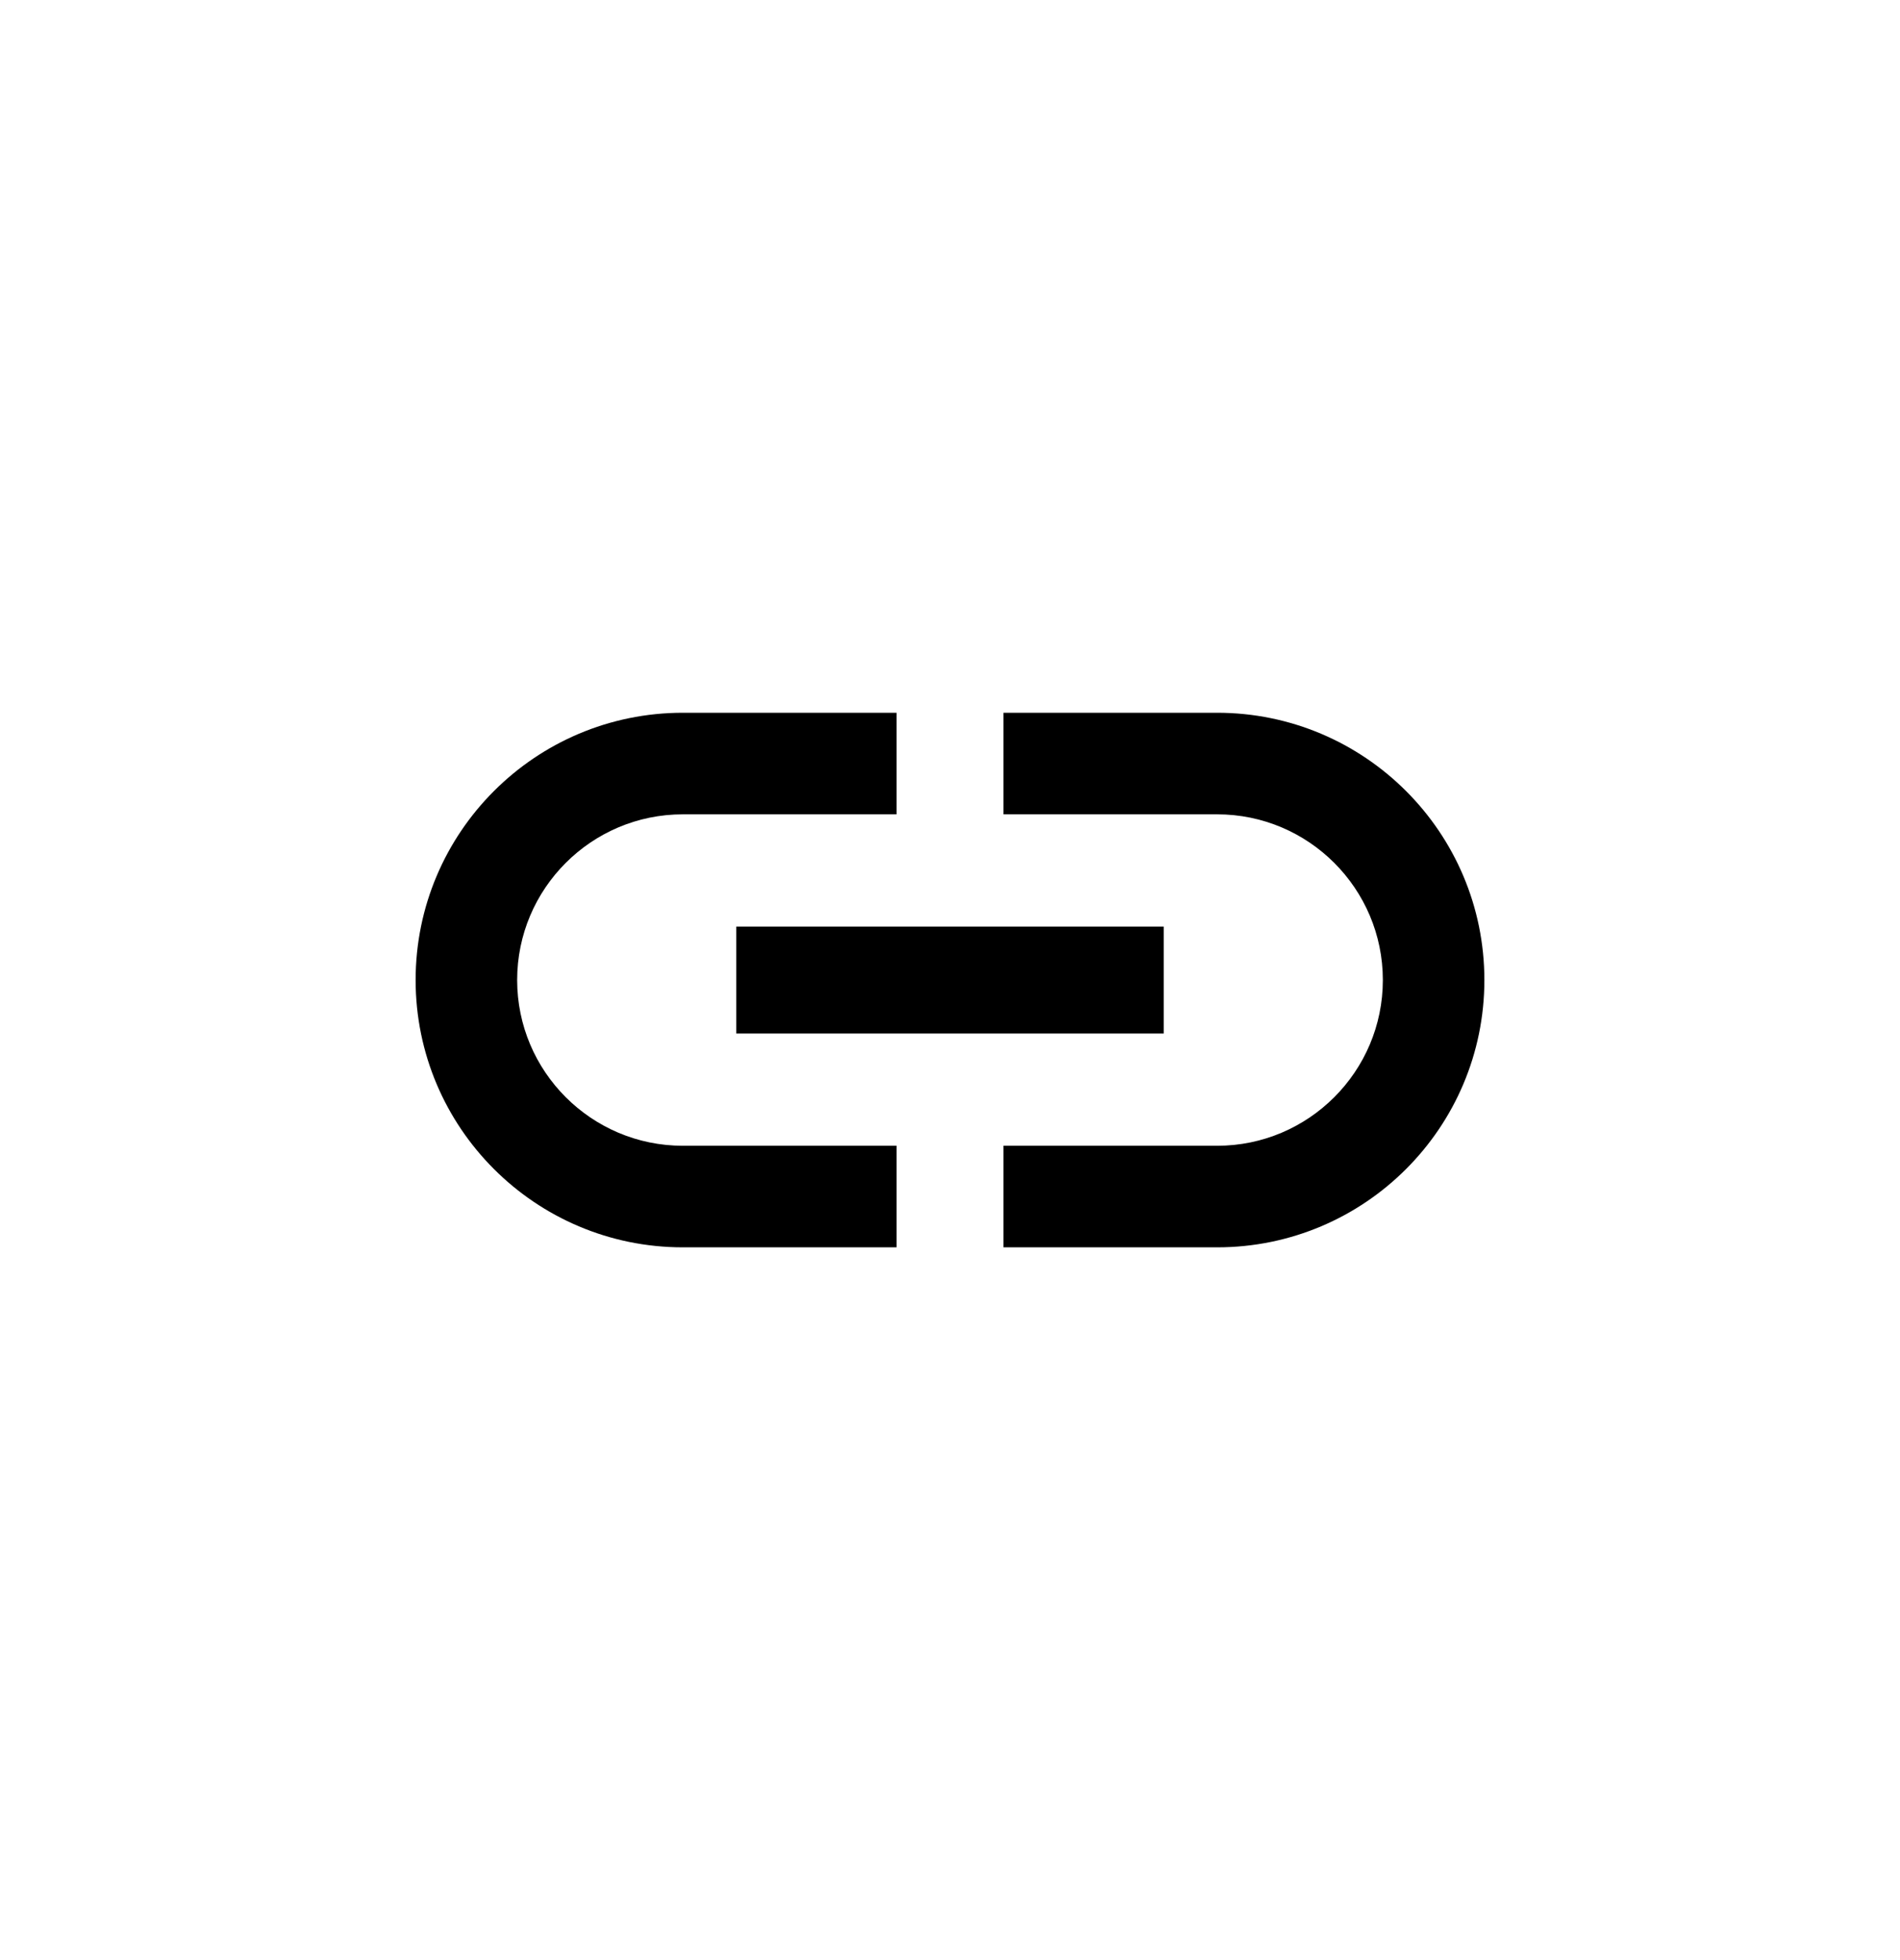
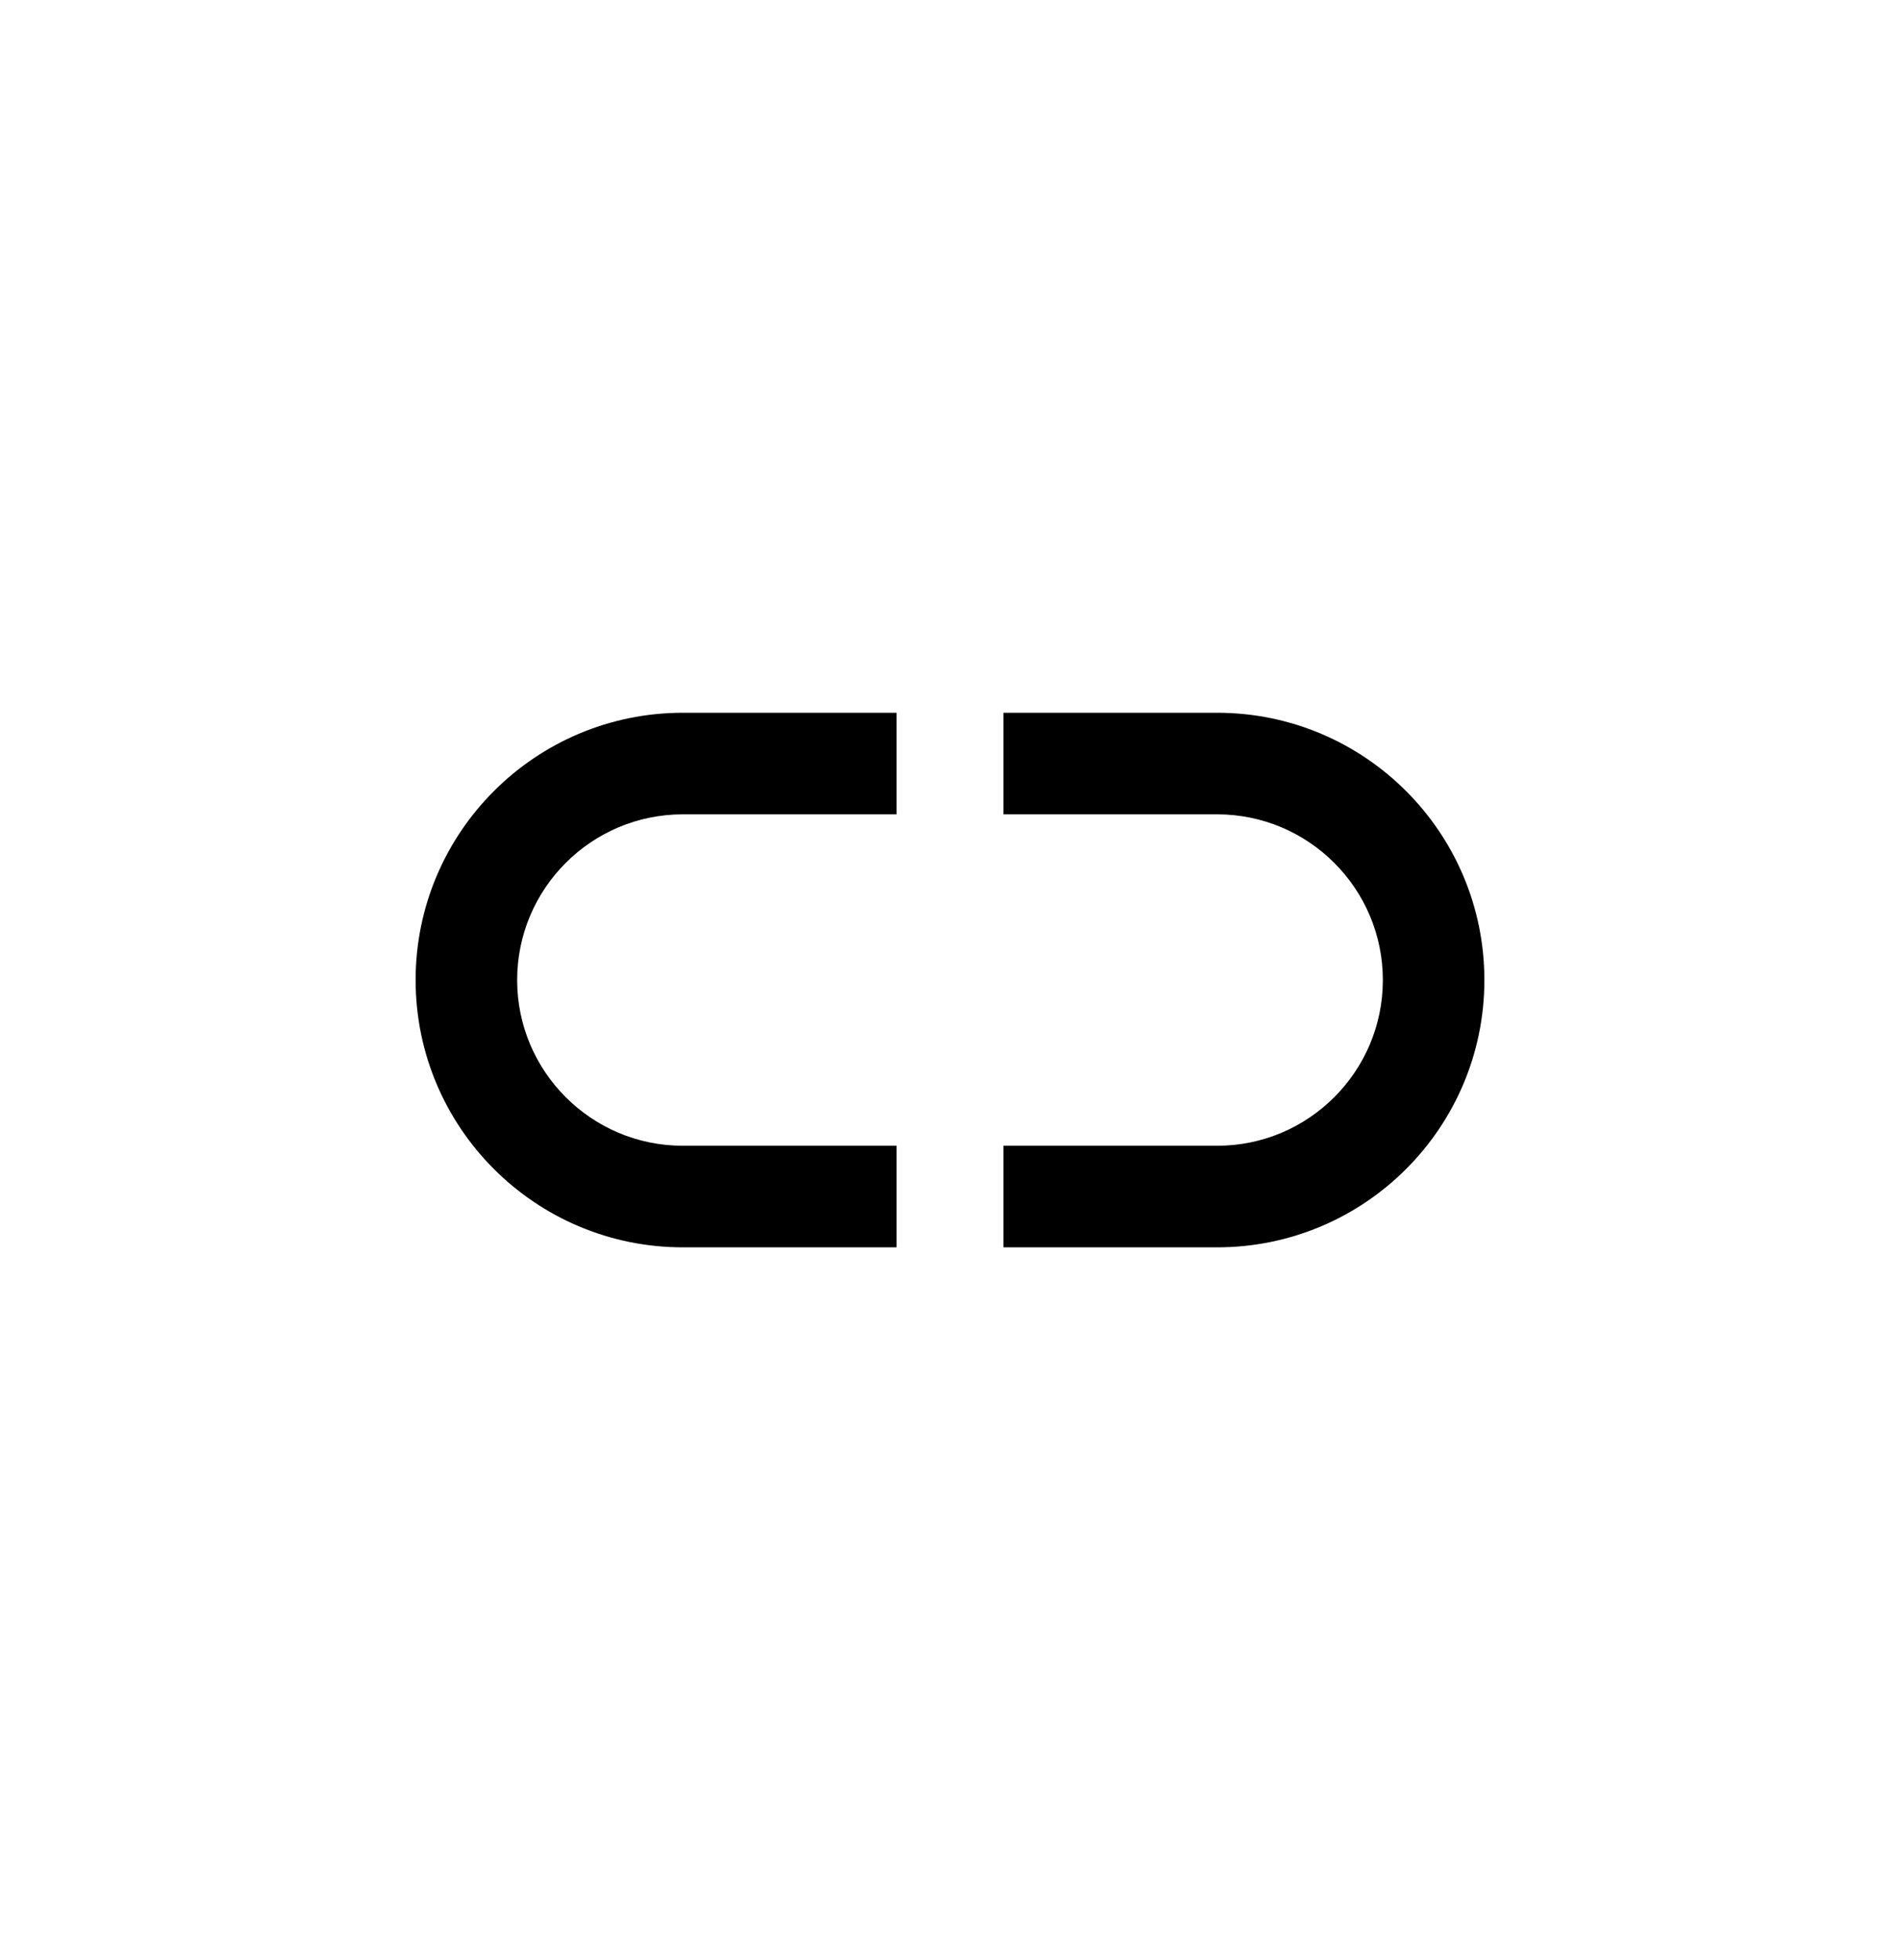
<svg xmlns="http://www.w3.org/2000/svg" width="32" height="33" viewBox="0 0 32 33" fill="none">
-   <path d="M8.71 16.5C8.71 14.961 9.961 13.71 11.5 13.71H15.1V12H11.5C9.016 12 7 14.016 7 16.5C7 18.984 9.016 21 11.5 21H15.1V19.29H11.5C9.961 19.29 8.71 18.039 8.71 16.5ZM12.4 17.4H19.6V15.6H12.4V17.4ZM20.5 12H16.9V13.71H20.5C22.039 13.71 23.29 14.961 23.29 16.5C23.29 18.039 22.039 19.29 20.5 19.29H16.9V21H20.5C22.984 21 25 18.984 25 16.5C25 14.016 22.984 12 20.5 12Z" fill="black" />
+   <path d="M8.71 16.5C8.71 14.961 9.961 13.71 11.5 13.71H15.1V12H11.5C9.016 12 7 14.016 7 16.5C7 18.984 9.016 21 11.5 21H15.1V19.29H11.5C9.961 19.29 8.71 18.039 8.71 16.5ZM12.4 17.4H19.6H12.4V17.4ZM20.5 12H16.9V13.71H20.5C22.039 13.71 23.29 14.961 23.29 16.5C23.29 18.039 22.039 19.29 20.5 19.29H16.9V21H20.5C22.984 21 25 18.984 25 16.5C25 14.016 22.984 12 20.5 12Z" fill="black" />
</svg>